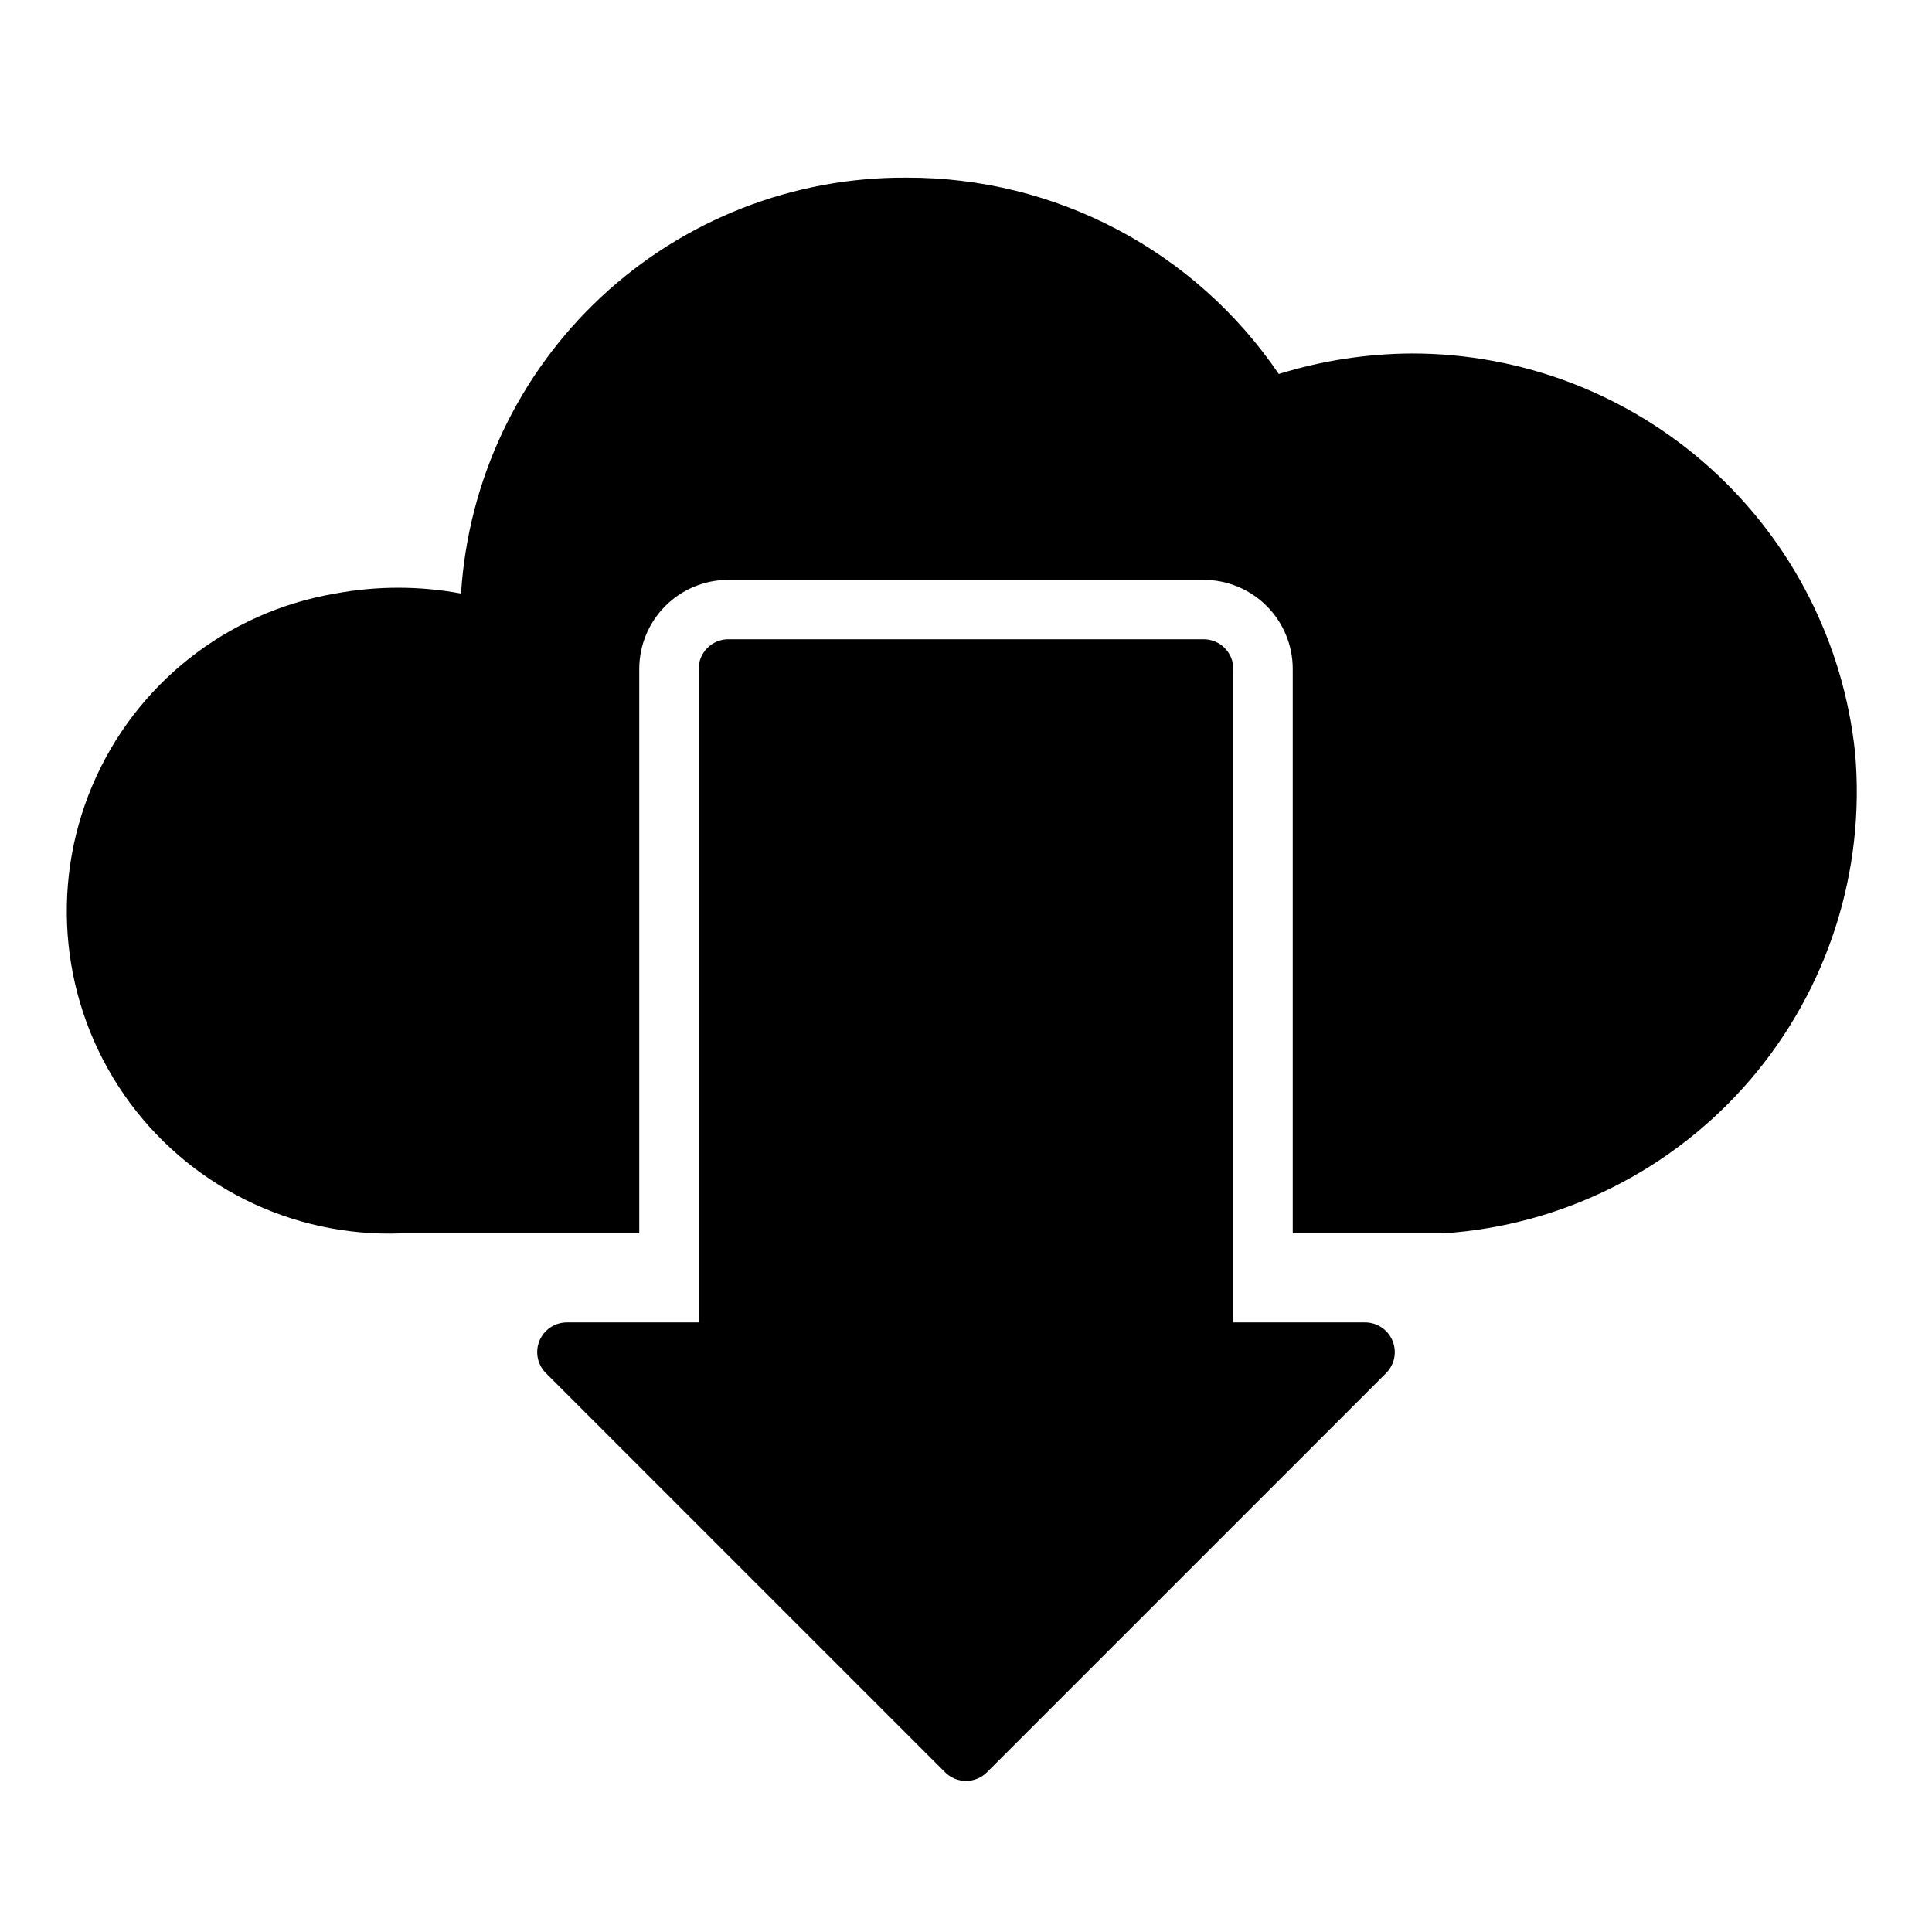
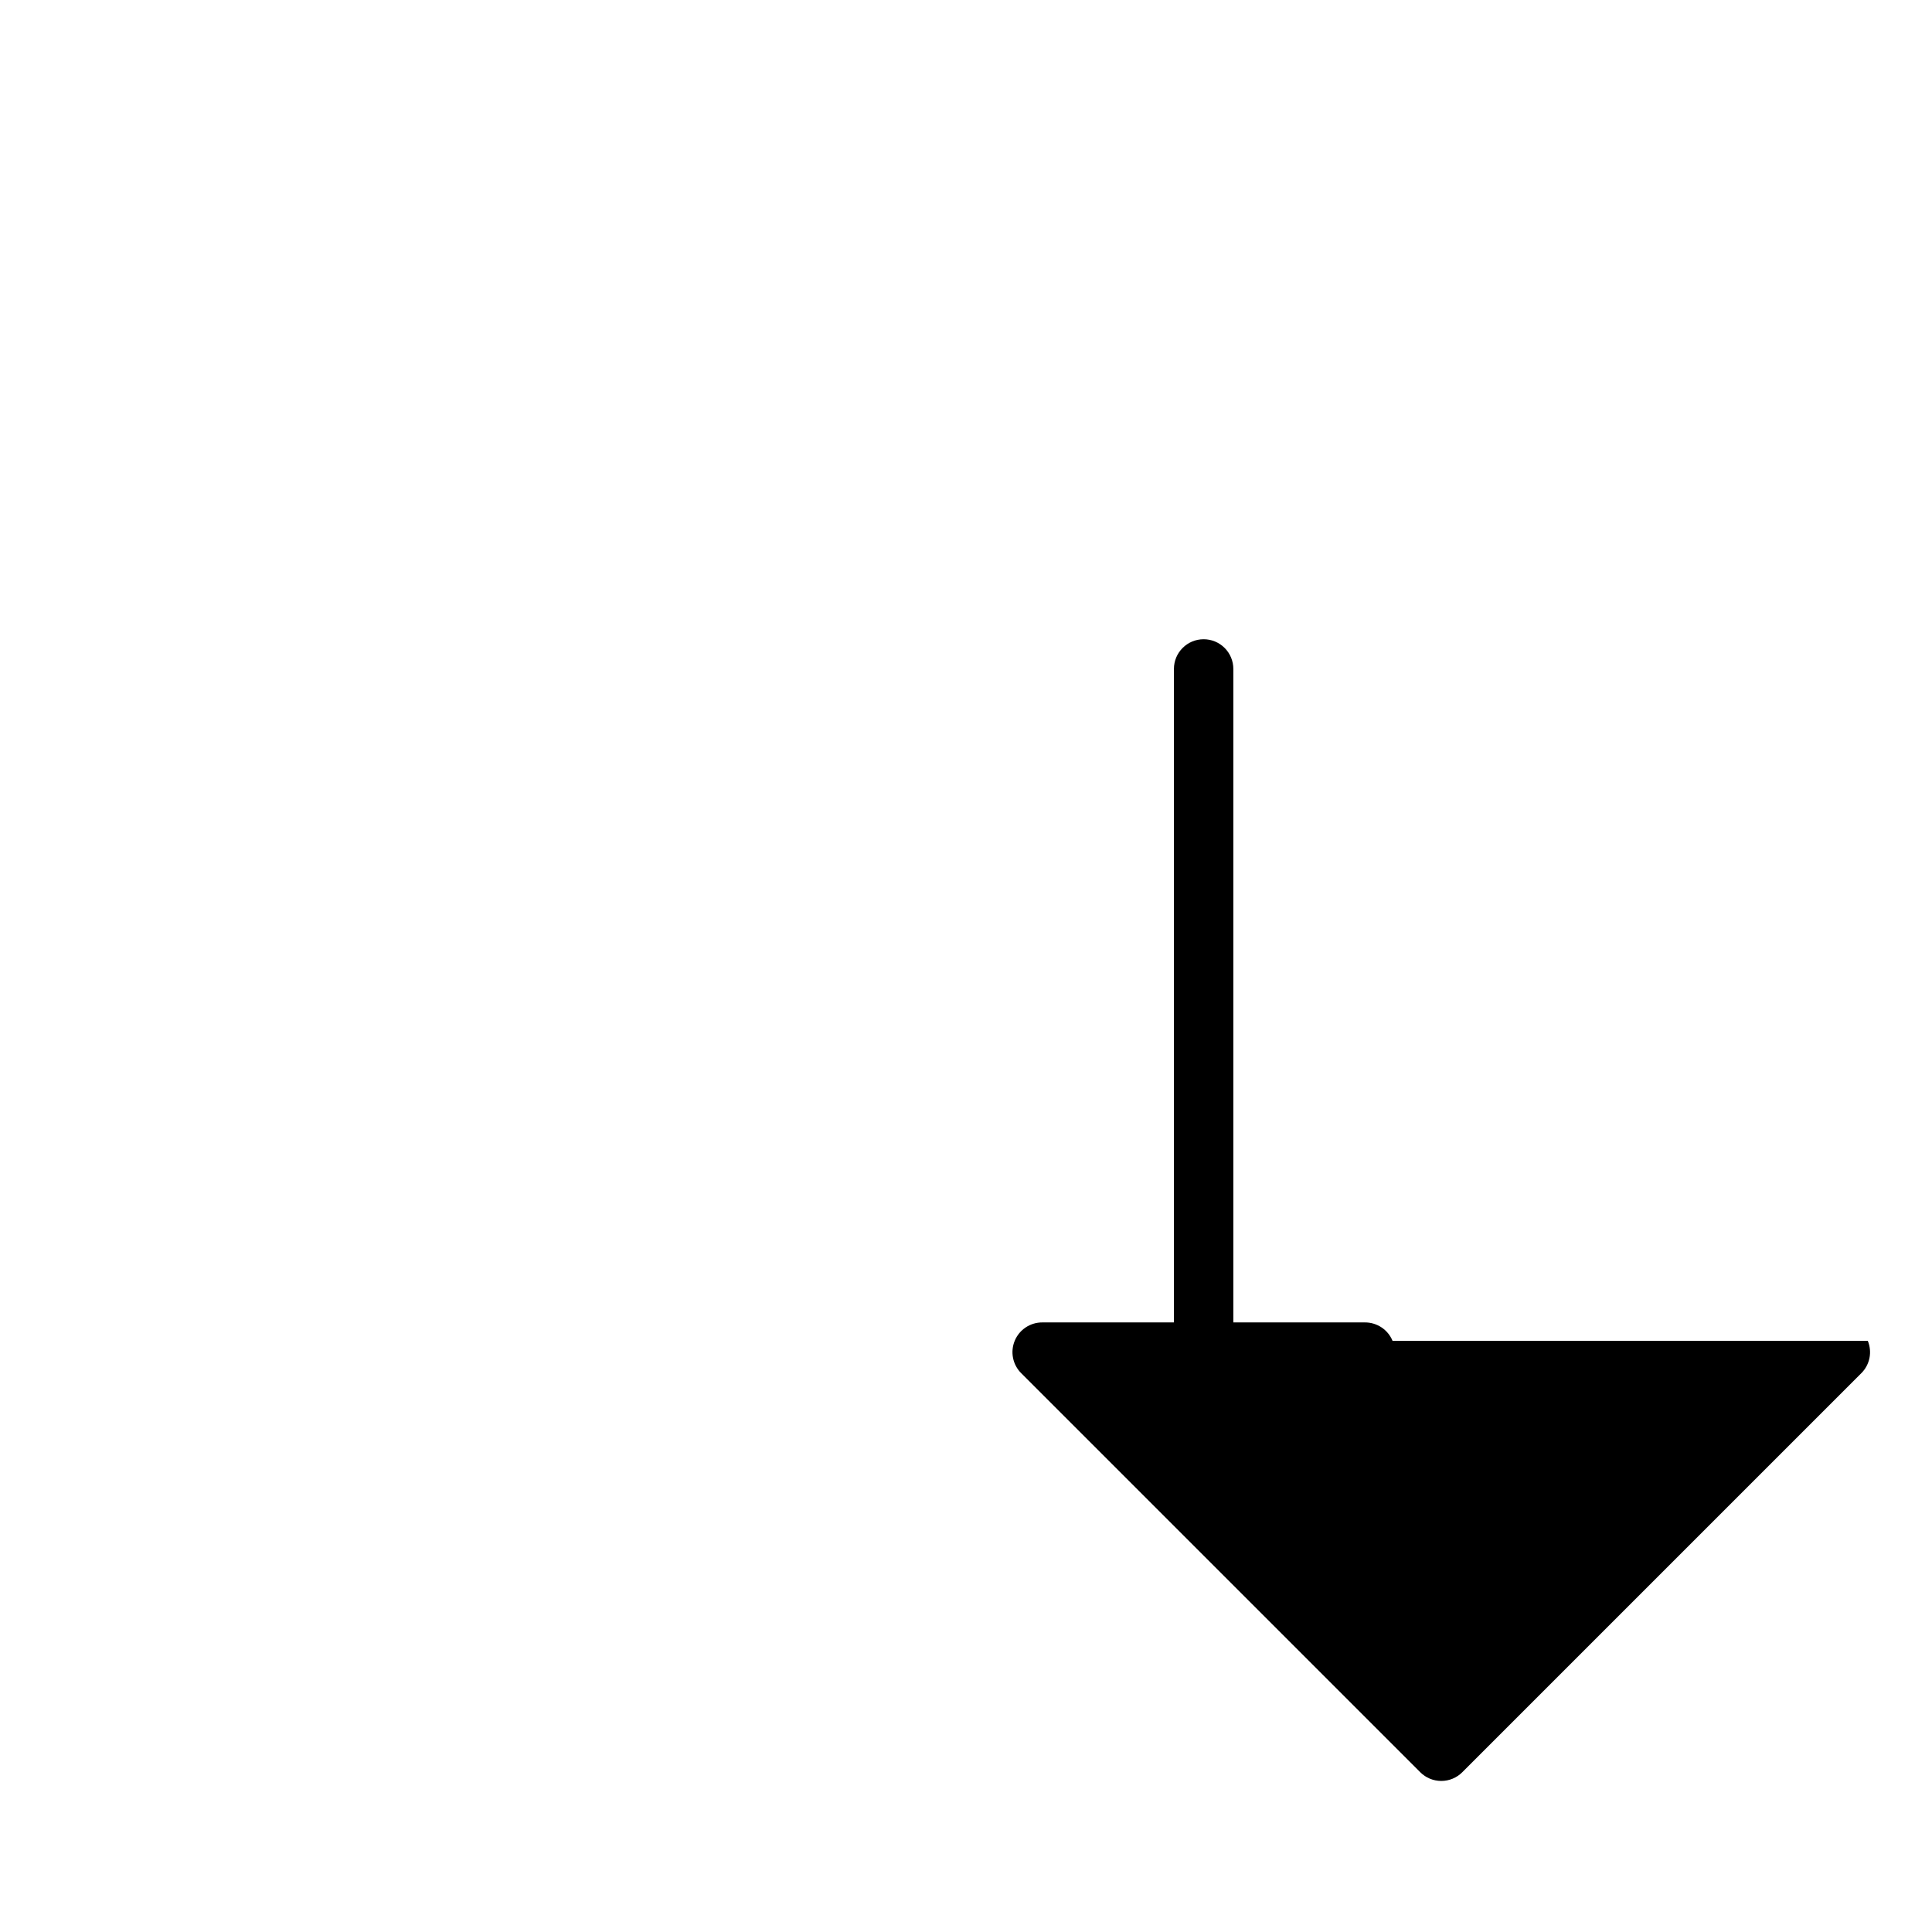
<svg xmlns="http://www.w3.org/2000/svg" fill="#000000" width="800px" height="800px" version="1.1" viewBox="144 144 512 512">
  <g>
-     <path d="m513.04 499.34c-1.215-2.965-4.113-4.898-7.32-4.883h-34.871v-173.18c0-2.086-0.832-4.09-2.305-5.566-1.477-1.477-3.481-2.305-5.566-2.305h-125.95c-4.348 0-7.875 3.523-7.875 7.871v173.18h-34.871c-3.199-0.016-6.09 1.902-7.316 4.856-1.227 2.953-0.543 6.356 1.727 8.609l105.72 105.72c1.477 1.492 3.488 2.328 5.59 2.328 2.098 0 4.109-0.836 5.586-2.328l105.72-105.72c2.262-2.246 2.945-5.637 1.73-8.582z" />
-     <path d="m518.08 237.68c-11.934 0.07-23.789 1.898-35.188 5.434-22.188-32.66-59.152-52.16-98.637-52.035-30.031-0.18-58.996 11.137-80.949 31.629-21.957 20.492-35.242 48.605-37.129 78.582-11.008-2.047-22.297-2.047-33.301 0-28.801 4.867-53.117 24.117-64.465 51.031-11.348 26.918-8.152 57.766 8.469 81.785 16.621 24.02 44.363 37.879 73.551 36.746h62.977v-149.57c0-6.262 2.488-12.27 6.918-16.699 4.43-4.43 10.434-6.914 16.699-6.914h125.95c6.262 0 12.27 2.484 16.695 6.914 4.43 4.43 6.918 10.438 6.918 16.699v149.57h31.488 8.422c31.508-2.082 60.848-16.773 81.379-40.762 20.535-23.984 30.531-55.238 27.73-86.688-3.059-29.035-16.758-55.906-38.465-75.43-21.703-19.523-49.871-30.316-79.066-30.293z" />
+     <path d="m513.04 499.34c-1.215-2.965-4.113-4.898-7.32-4.883h-34.871v-173.18c0-2.086-0.832-4.09-2.305-5.566-1.477-1.477-3.481-2.305-5.566-2.305c-4.348 0-7.875 3.523-7.875 7.871v173.18h-34.871c-3.199-0.016-6.09 1.902-7.316 4.856-1.227 2.953-0.543 6.356 1.727 8.609l105.72 105.72c1.477 1.492 3.488 2.328 5.59 2.328 2.098 0 4.109-0.836 5.586-2.328l105.72-105.72c2.262-2.246 2.945-5.637 1.73-8.582z" />
  </g>
</svg>